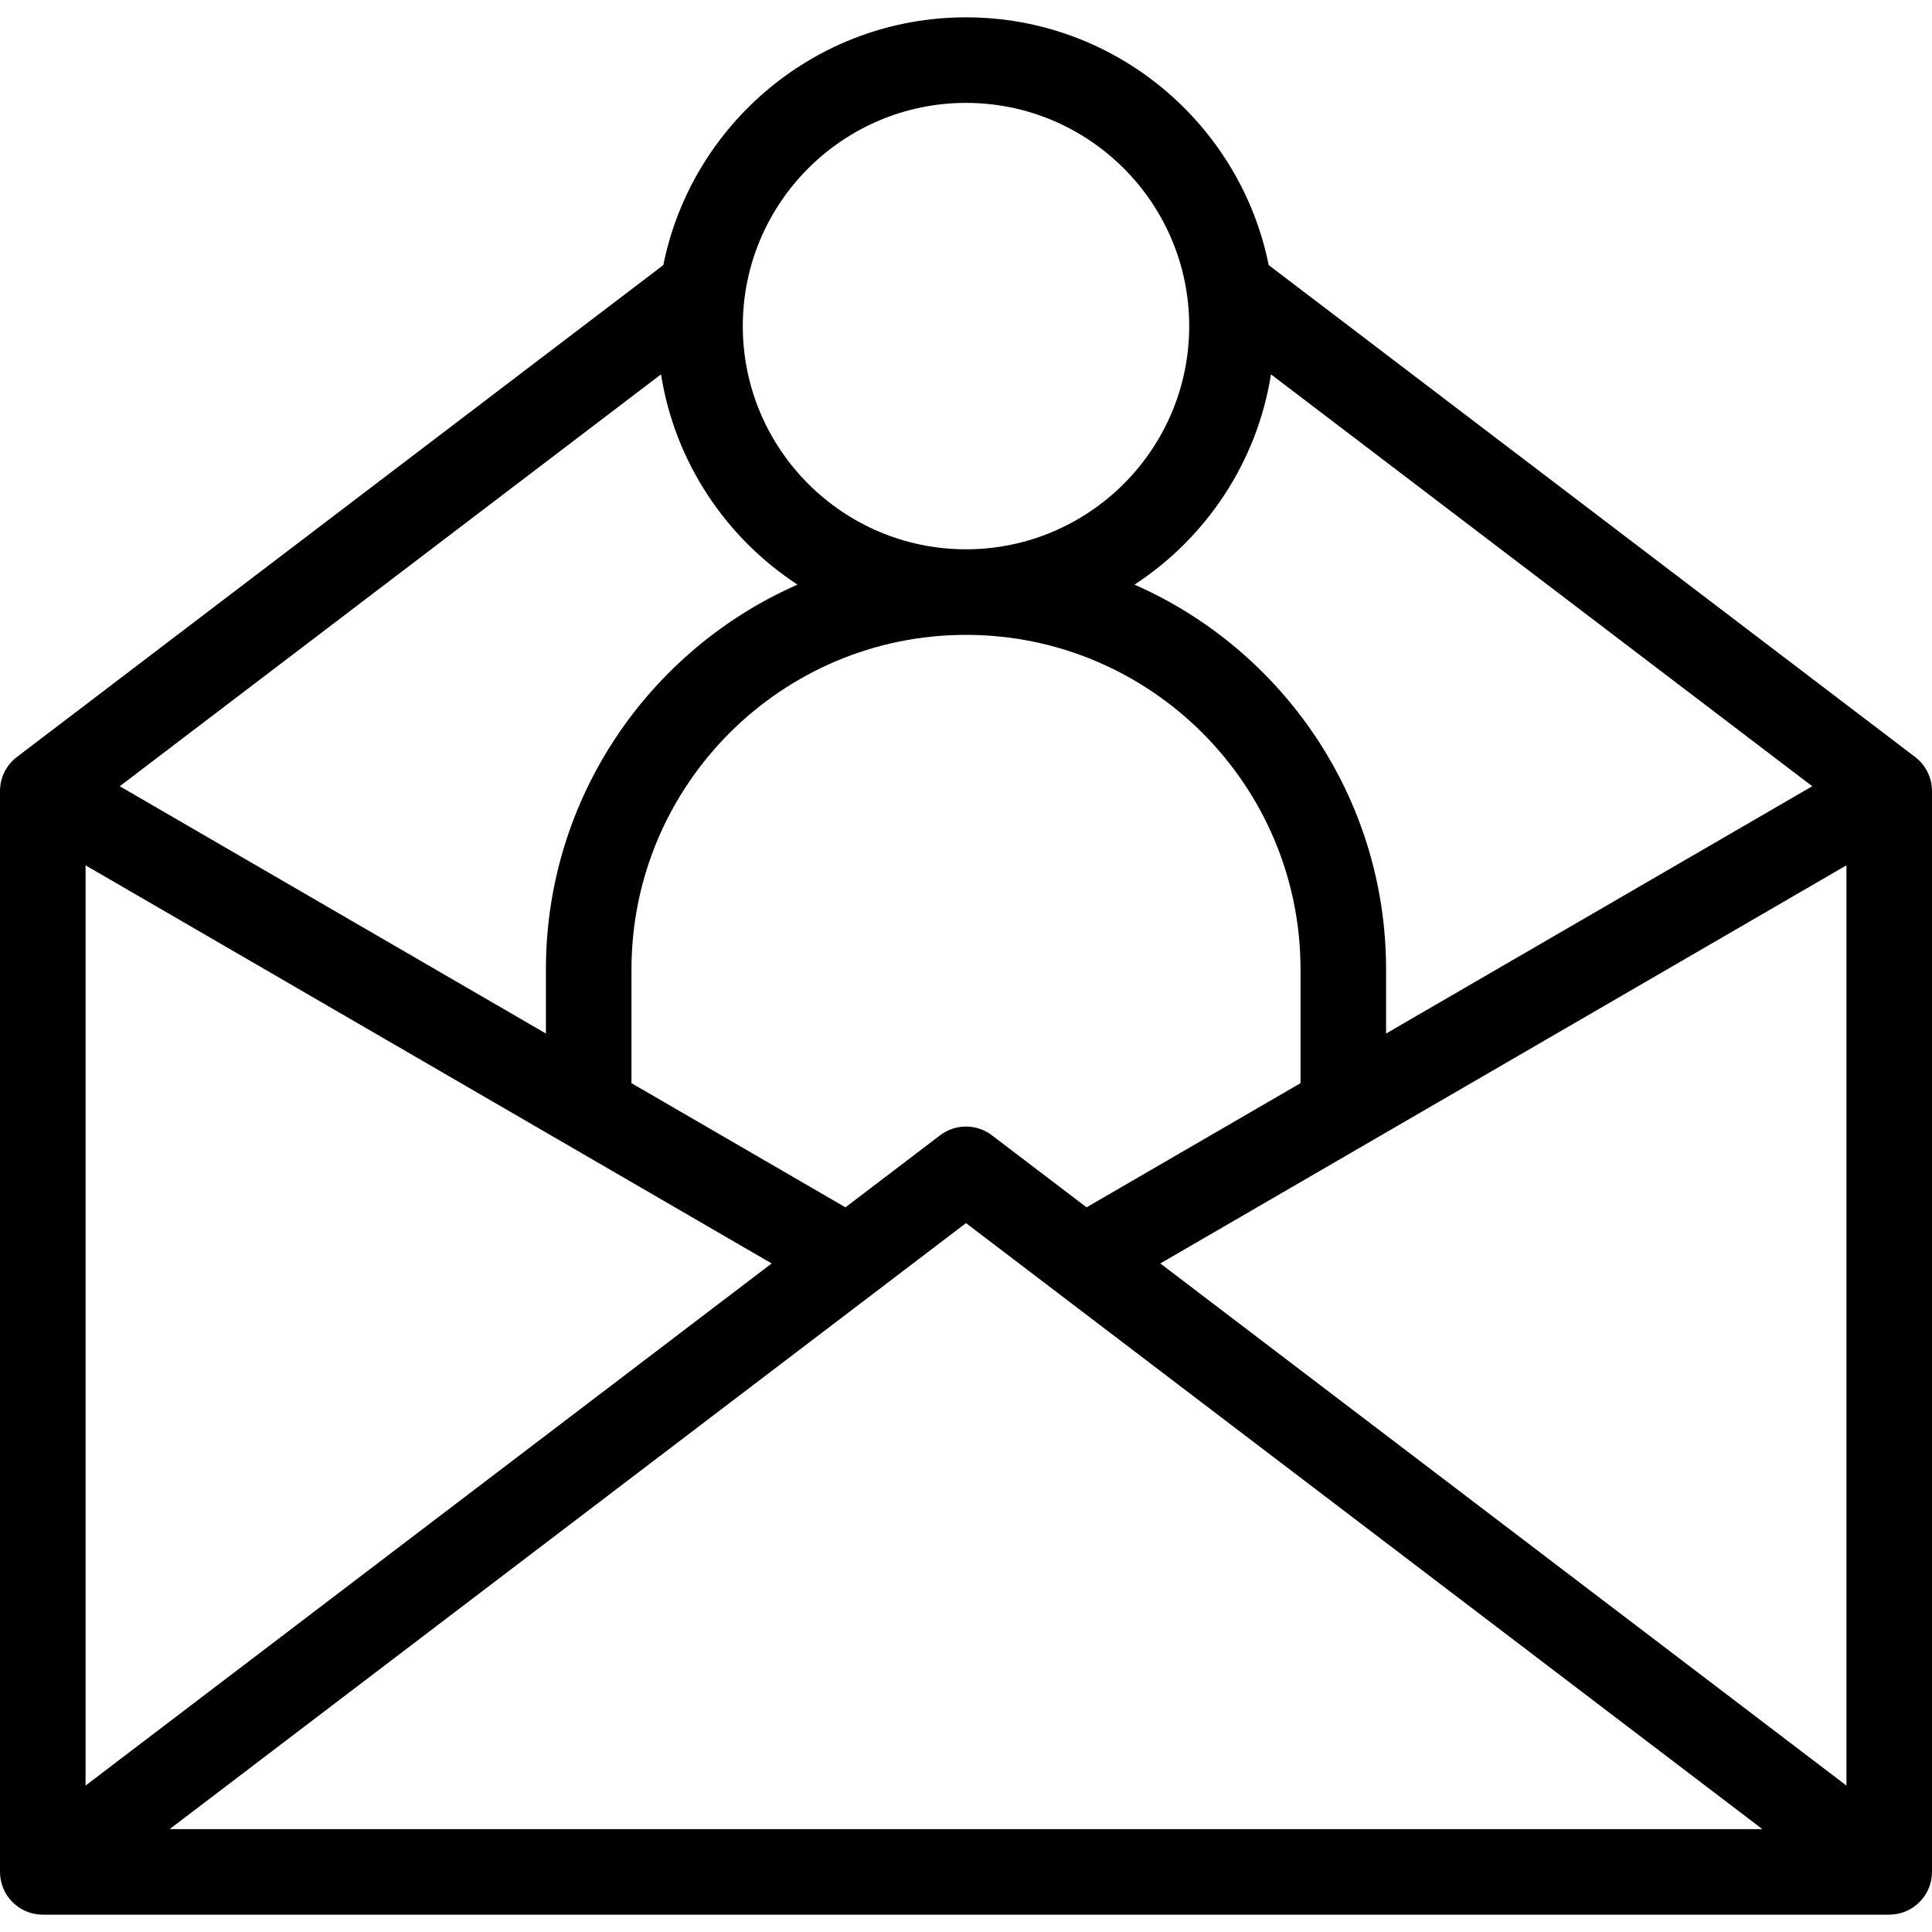
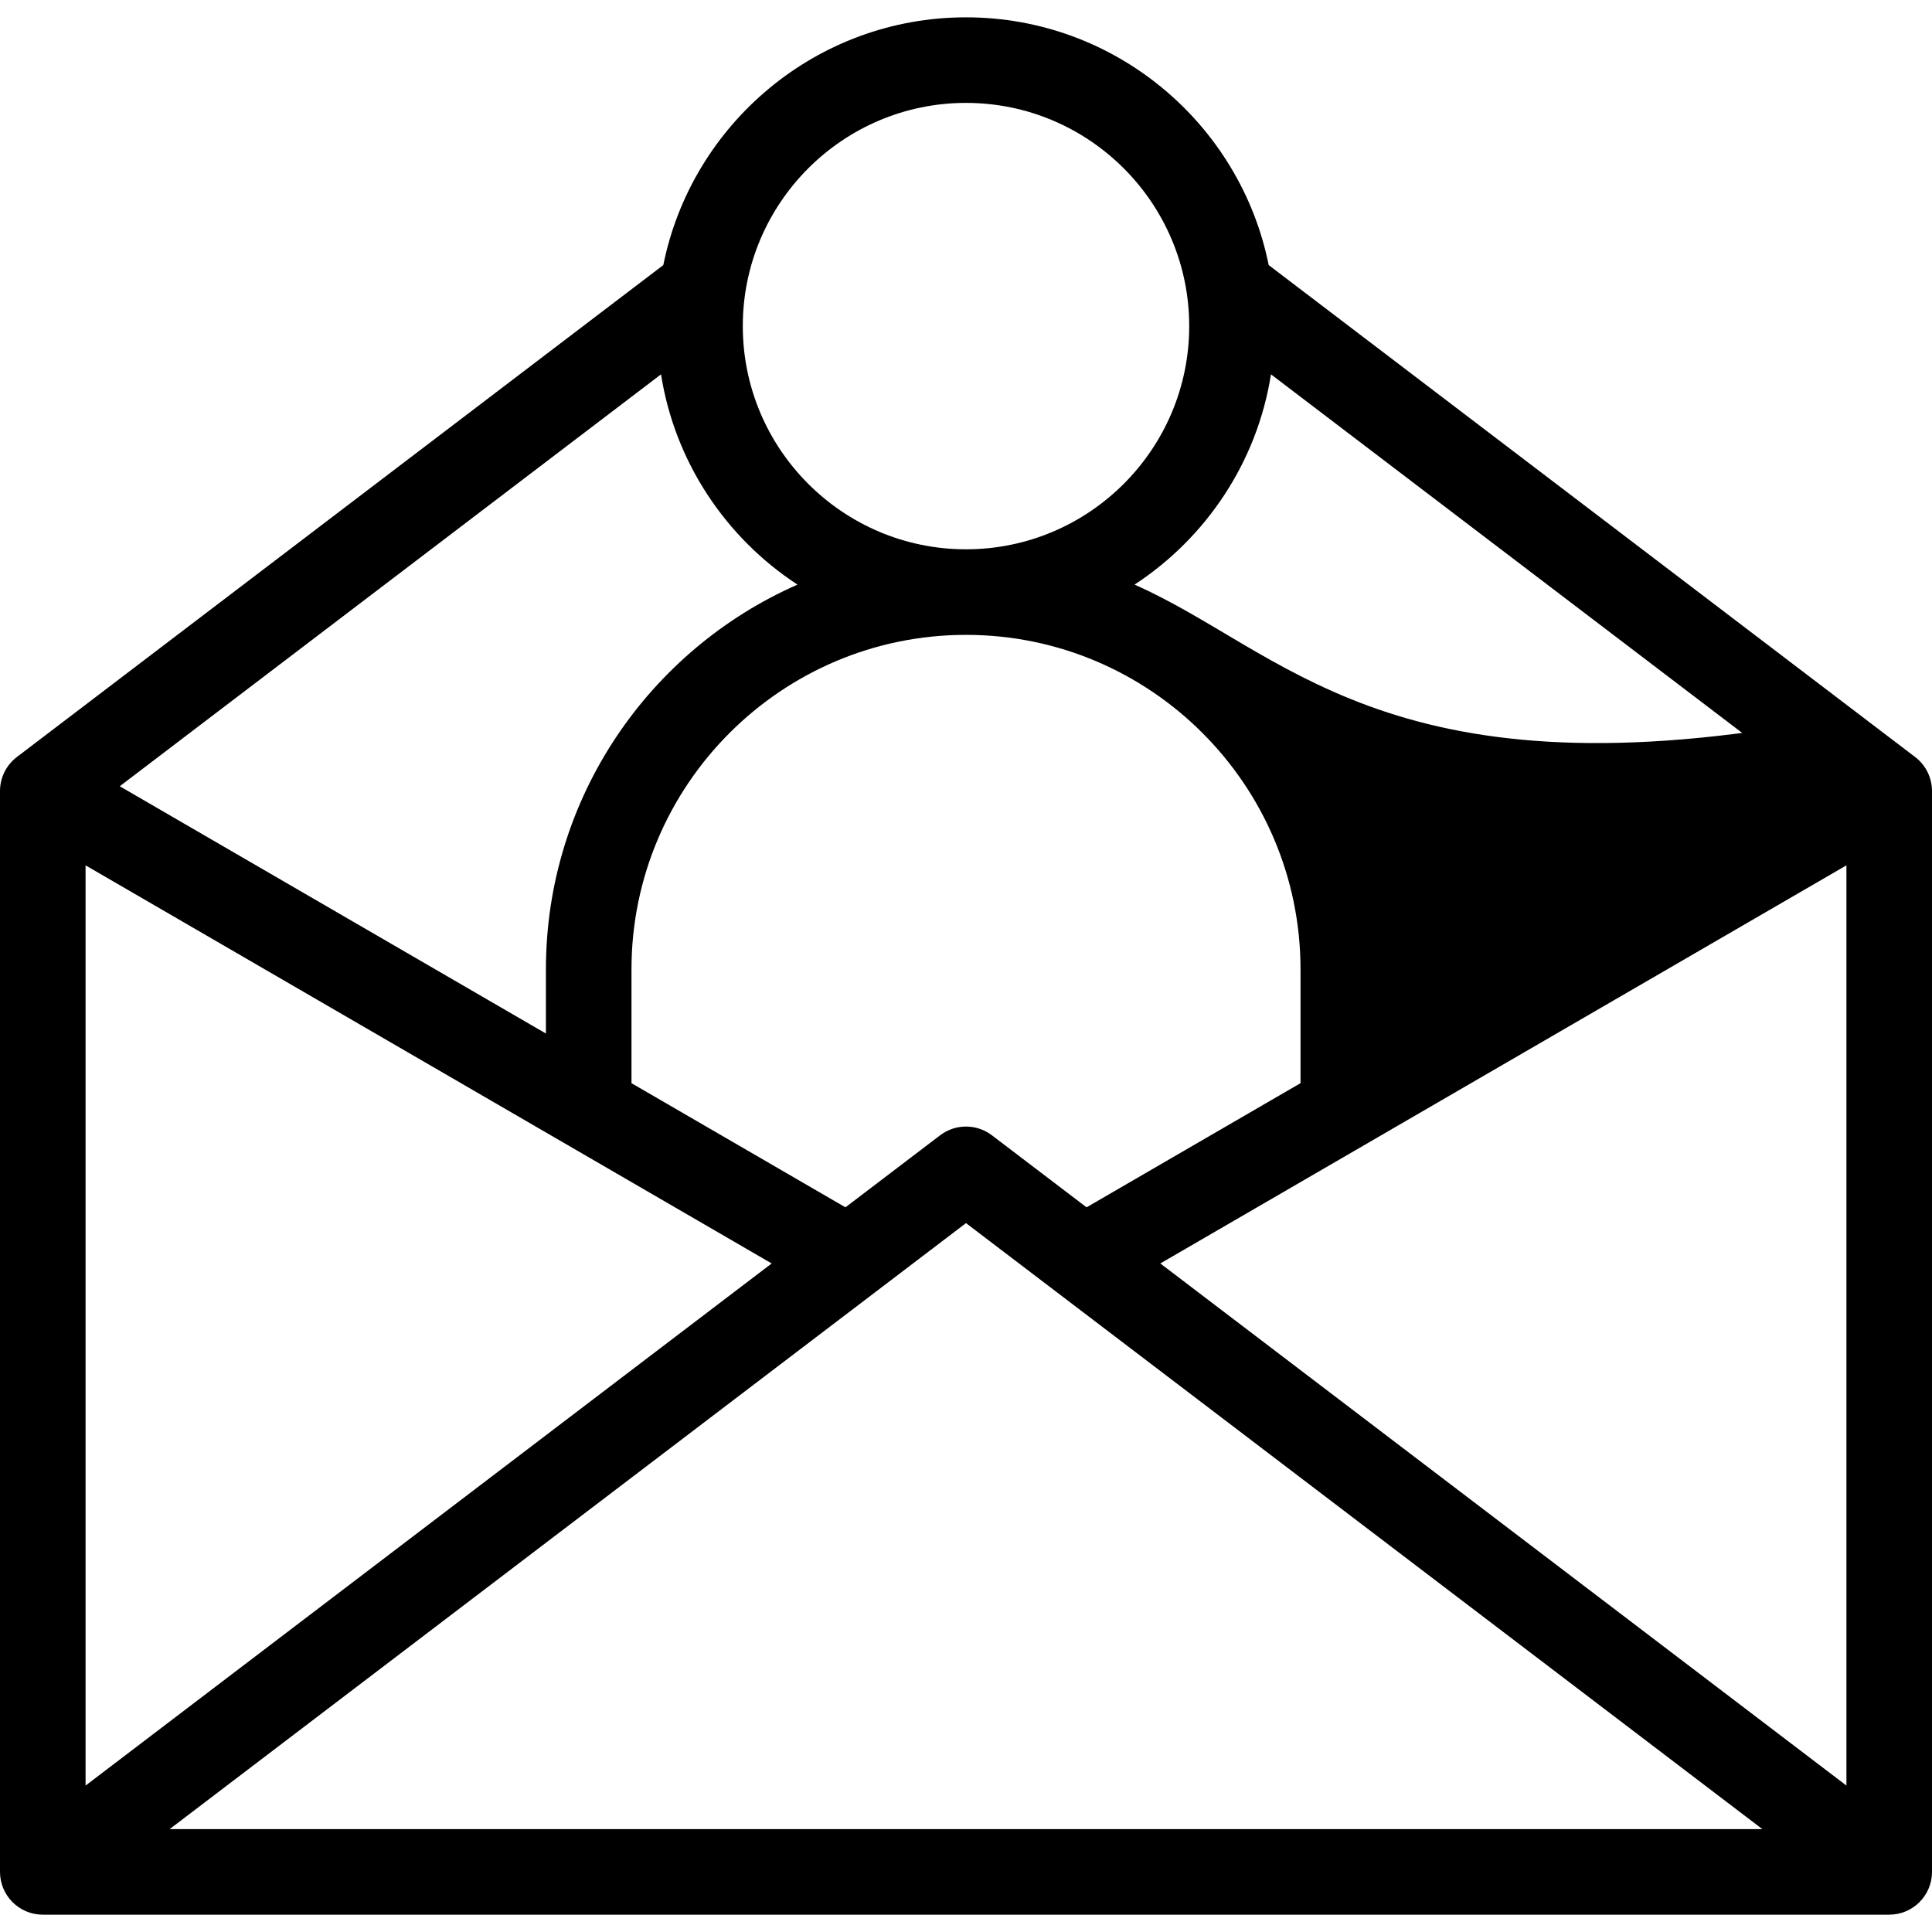
<svg xmlns="http://www.w3.org/2000/svg" fill="#000000" height="800px" width="800px" version="1.1" id="Capa_1" viewBox="0 0 429 429" xml:space="preserve">
-   <path d="M425.253,168.092L281.712,58.861C275.405,27.524,247.668,3.848,214.5,3.848s-60.905,23.676-67.212,55.013L3.747,168.092  C1.386,169.889,0,172.685,0,175.652v240c0,5.247,4.253,9.5,9.5,9.5h410c5.247,0,9.5-4.253,9.5-9.5v-240  C429,172.685,427.614,169.889,425.253,168.092z M214.5,140.972c0.003,0,0.006,0,0.01,0c40.953,0.005,74.27,33.325,74.27,74.28  v25.267l-47.508,27.567l-21.018-15.994c-3.398-2.587-8.107-2.587-11.506,0l-21.019,15.995l-47.509-27.567v-25.267  c0-40.955,33.317-74.275,74.271-74.28C214.494,140.972,214.497,140.972,214.5,140.972z M251.92,129.816  c15.888-10.392,27.225-27.183,30.299-46.693l120.191,91.462l-94.631,54.91v-14.243C307.779,177.119,284.776,144.263,251.92,129.816z   M121.22,215.252v14.242l-94.63-54.909L146.78,83.123c3.075,19.51,14.412,36.301,30.299,46.693  C144.223,144.263,121.22,177.119,121.22,215.252z M171.351,280.55L19,396.485V192.148L171.351,280.55z M214.5,271.59  l176.828,134.562H37.672L214.5,271.59z M257.649,280.549L410,192.148v204.337L257.649,280.549z M214.5,22.848  c27.329,0,49.563,22.233,49.563,49.562c0,27.325-22.227,49.555-49.55,49.562c-0.004,0-0.008,0-0.013,0s-0.009,0-0.013,0  c-27.323-0.007-49.55-22.237-49.55-49.562C164.938,45.081,187.171,22.848,214.5,22.848z" />
+   <path d="M425.253,168.092L281.712,58.861C275.405,27.524,247.668,3.848,214.5,3.848s-60.905,23.676-67.212,55.013L3.747,168.092  C1.386,169.889,0,172.685,0,175.652v240c0,5.247,4.253,9.5,9.5,9.5h410c5.247,0,9.5-4.253,9.5-9.5v-240  C429,172.685,427.614,169.889,425.253,168.092z M214.5,140.972c0.003,0,0.006,0,0.01,0c40.953,0.005,74.27,33.325,74.27,74.28  v25.267l-47.508,27.567l-21.018-15.994c-3.398-2.587-8.107-2.587-11.506,0l-21.019,15.995l-47.509-27.567v-25.267  c0-40.955,33.317-74.275,74.271-74.28C214.494,140.972,214.497,140.972,214.5,140.972z M251.92,129.816  c15.888-10.392,27.225-27.183,30.299-46.693l120.191,91.462v-14.243C307.779,177.119,284.776,144.263,251.92,129.816z   M121.22,215.252v14.242l-94.63-54.909L146.78,83.123c3.075,19.51,14.412,36.301,30.299,46.693  C144.223,144.263,121.22,177.119,121.22,215.252z M171.351,280.55L19,396.485V192.148L171.351,280.55z M214.5,271.59  l176.828,134.562H37.672L214.5,271.59z M257.649,280.549L410,192.148v204.337L257.649,280.549z M214.5,22.848  c27.329,0,49.563,22.233,49.563,49.562c0,27.325-22.227,49.555-49.55,49.562c-0.004,0-0.008,0-0.013,0s-0.009,0-0.013,0  c-27.323-0.007-49.55-22.237-49.55-49.562C164.938,45.081,187.171,22.848,214.5,22.848z" />
</svg>